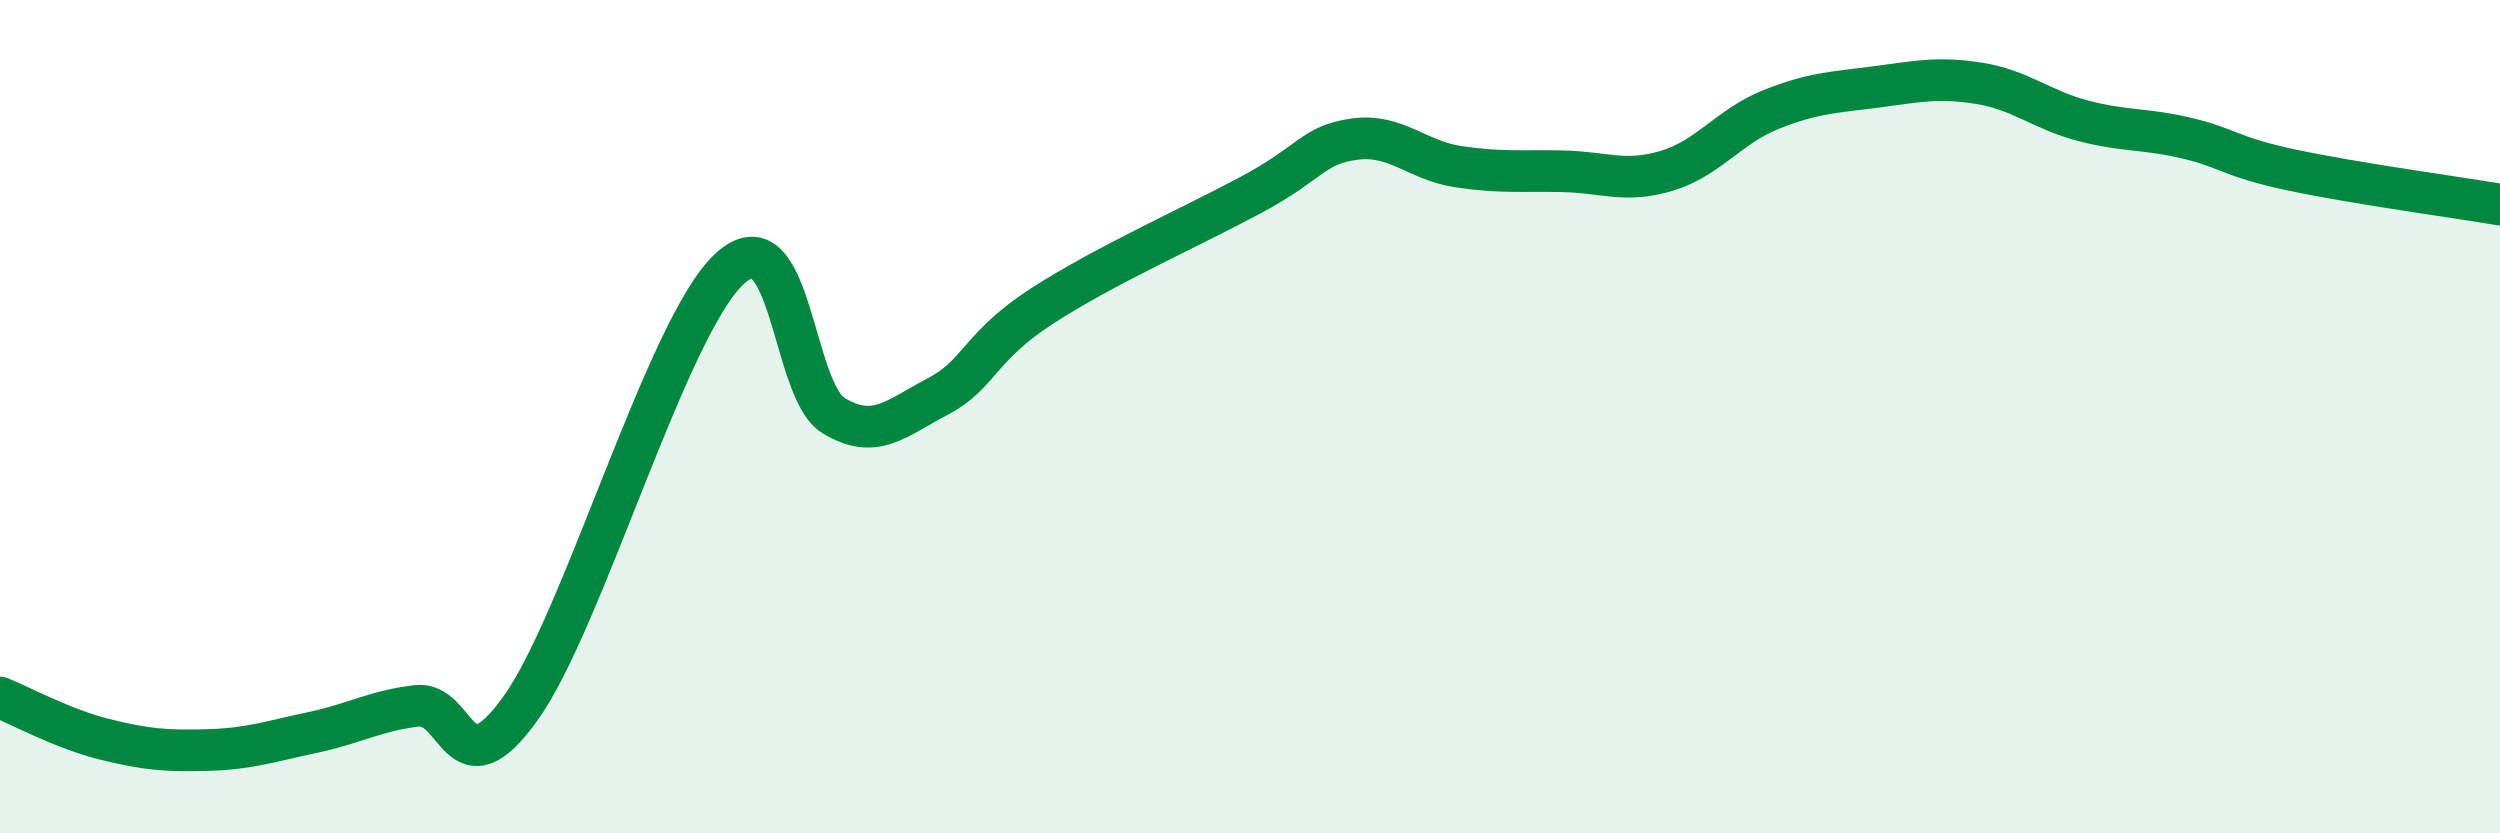
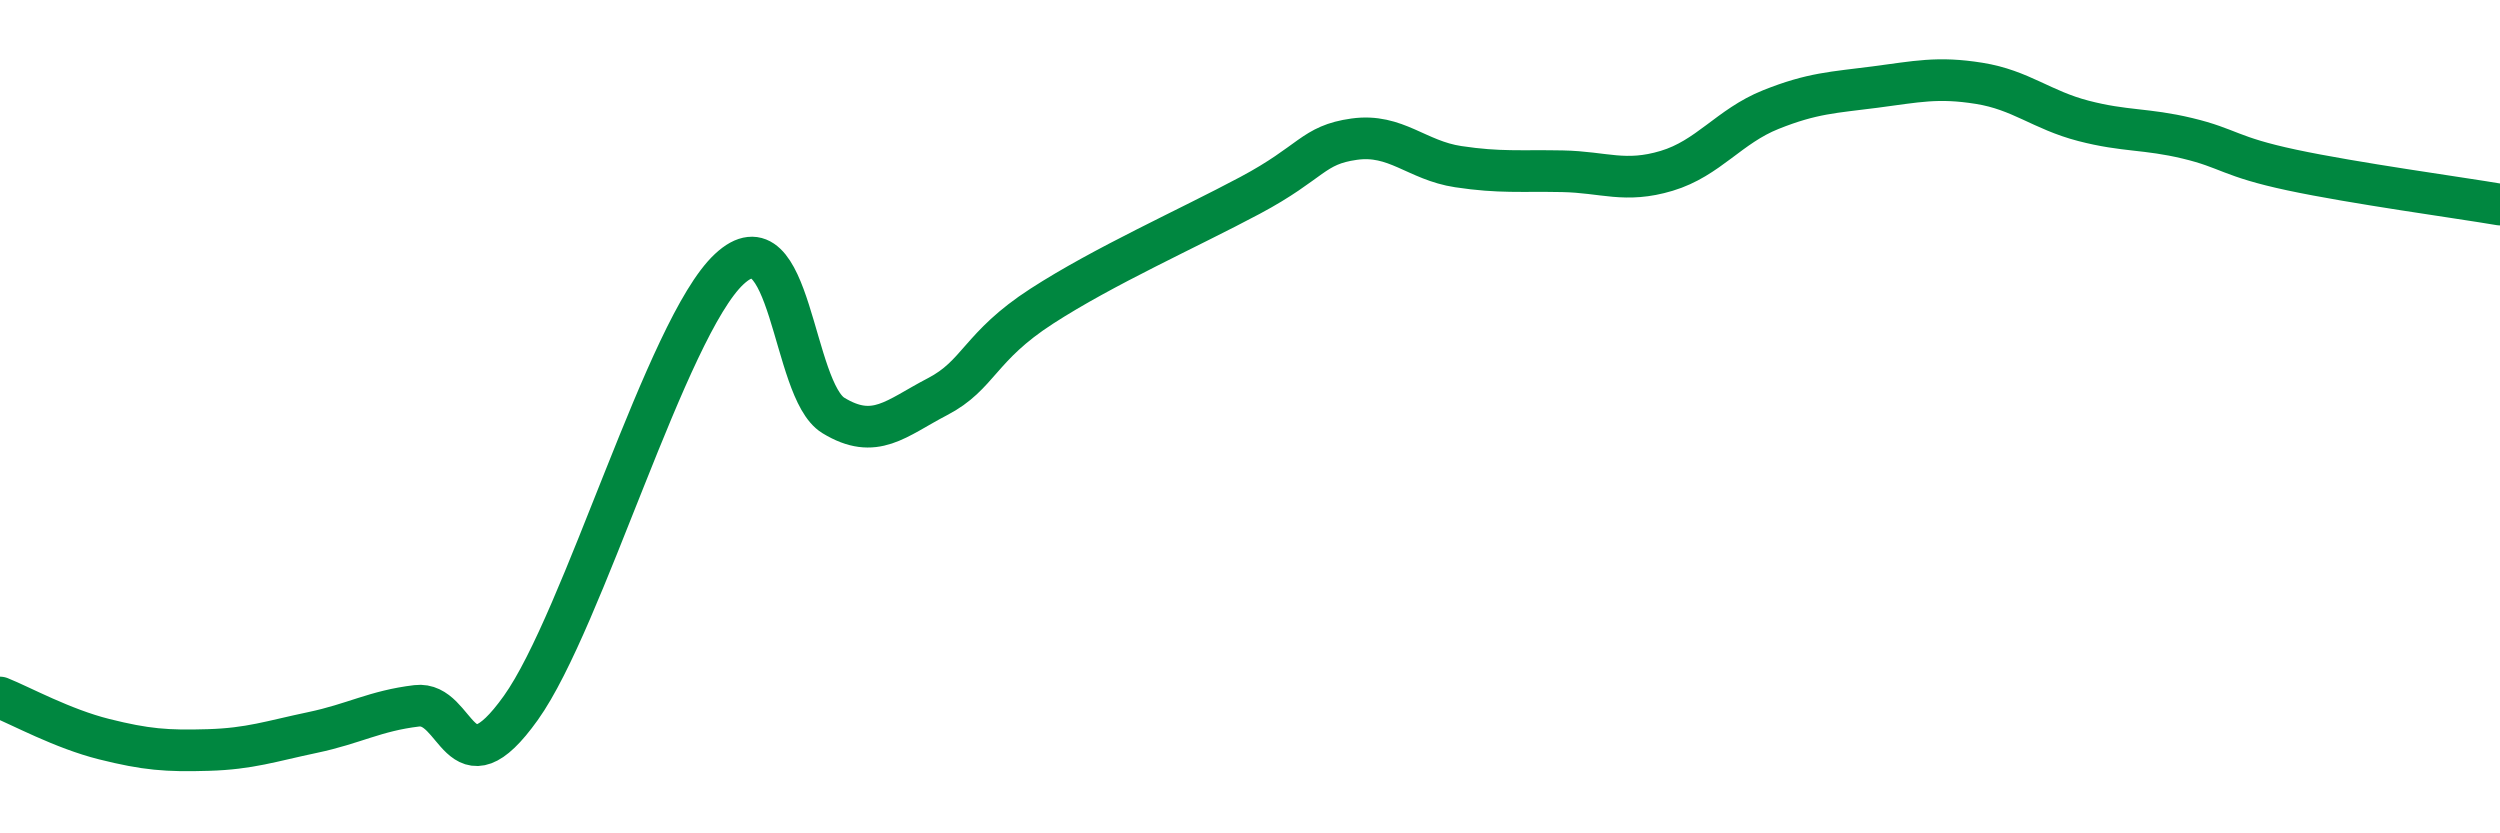
<svg xmlns="http://www.w3.org/2000/svg" width="60" height="20" viewBox="0 0 60 20">
-   <path d="M 0,16.74 C 0.5,16.94 1.5,17.49 2.5,17.74 C 3.5,17.99 4,18.03 5,18 C 6,17.97 6.5,17.79 7.5,17.58 C 8.5,17.37 9,17.06 10,16.94 C 11,16.82 11,19.09 12.5,16.99 C 14,14.89 16,7.86 17.5,6.46 C 19,5.06 19,9.36 20,9.97 C 21,10.58 21.5,10.04 22.5,9.52 C 23.5,9 23.5,8.32 25,7.35 C 26.5,6.38 28.5,5.49 30,4.69 C 31.5,3.89 31.5,3.48 32.5,3.34 C 33.5,3.2 34,3.85 35,4 C 36,4.15 36.5,4.09 37.5,4.11 C 38.5,4.13 39,4.4 40,4.1 C 41,3.8 41.5,3.03 42.5,2.63 C 43.5,2.23 44,2.22 45,2.09 C 46,1.96 46.5,1.84 47.5,2 C 48.5,2.16 49,2.64 50,2.9 C 51,3.16 51.5,3.08 52.5,3.32 C 53.5,3.56 53.5,3.76 55,4.08 C 56.5,4.4 59,4.74 60,4.91L60 20L0 20Z" fill="#008740" opacity="0.1" stroke-linecap="round" stroke-linejoin="round" />
  <path d="M 0,16.74 C 0.5,16.94 1.5,17.49 2.5,17.74 C 3.5,17.99 4,18.03 5,18 C 6,17.97 6.5,17.79 7.5,17.58 C 8.5,17.37 9,17.06 10,16.94 C 11,16.82 11,19.09 12.5,16.99 C 14,14.89 16,7.86 17.5,6.46 C 19,5.06 19,9.36 20,9.97 C 21,10.58 21.5,10.04 22.5,9.52 C 23.5,9 23.5,8.32 25,7.35 C 26.5,6.38 28.5,5.49 30,4.69 C 31.5,3.89 31.5,3.48 32.5,3.34 C 33.5,3.2 34,3.85 35,4 C 36,4.15 36.5,4.09 37.5,4.11 C 38.5,4.13 39,4.4 40,4.1 C 41,3.8 41.5,3.03 42.5,2.63 C 43.5,2.23 44,2.22 45,2.09 C 46,1.96 46.5,1.84 47.5,2 C 48.5,2.16 49,2.64 50,2.9 C 51,3.16 51.5,3.08 52.5,3.32 C 53.5,3.56 53.5,3.76 55,4.08 C 56.5,4.4 59,4.74 60,4.91" stroke="#008740" stroke-width="1" fill="none" stroke-linecap="round" stroke-linejoin="round" />
</svg>